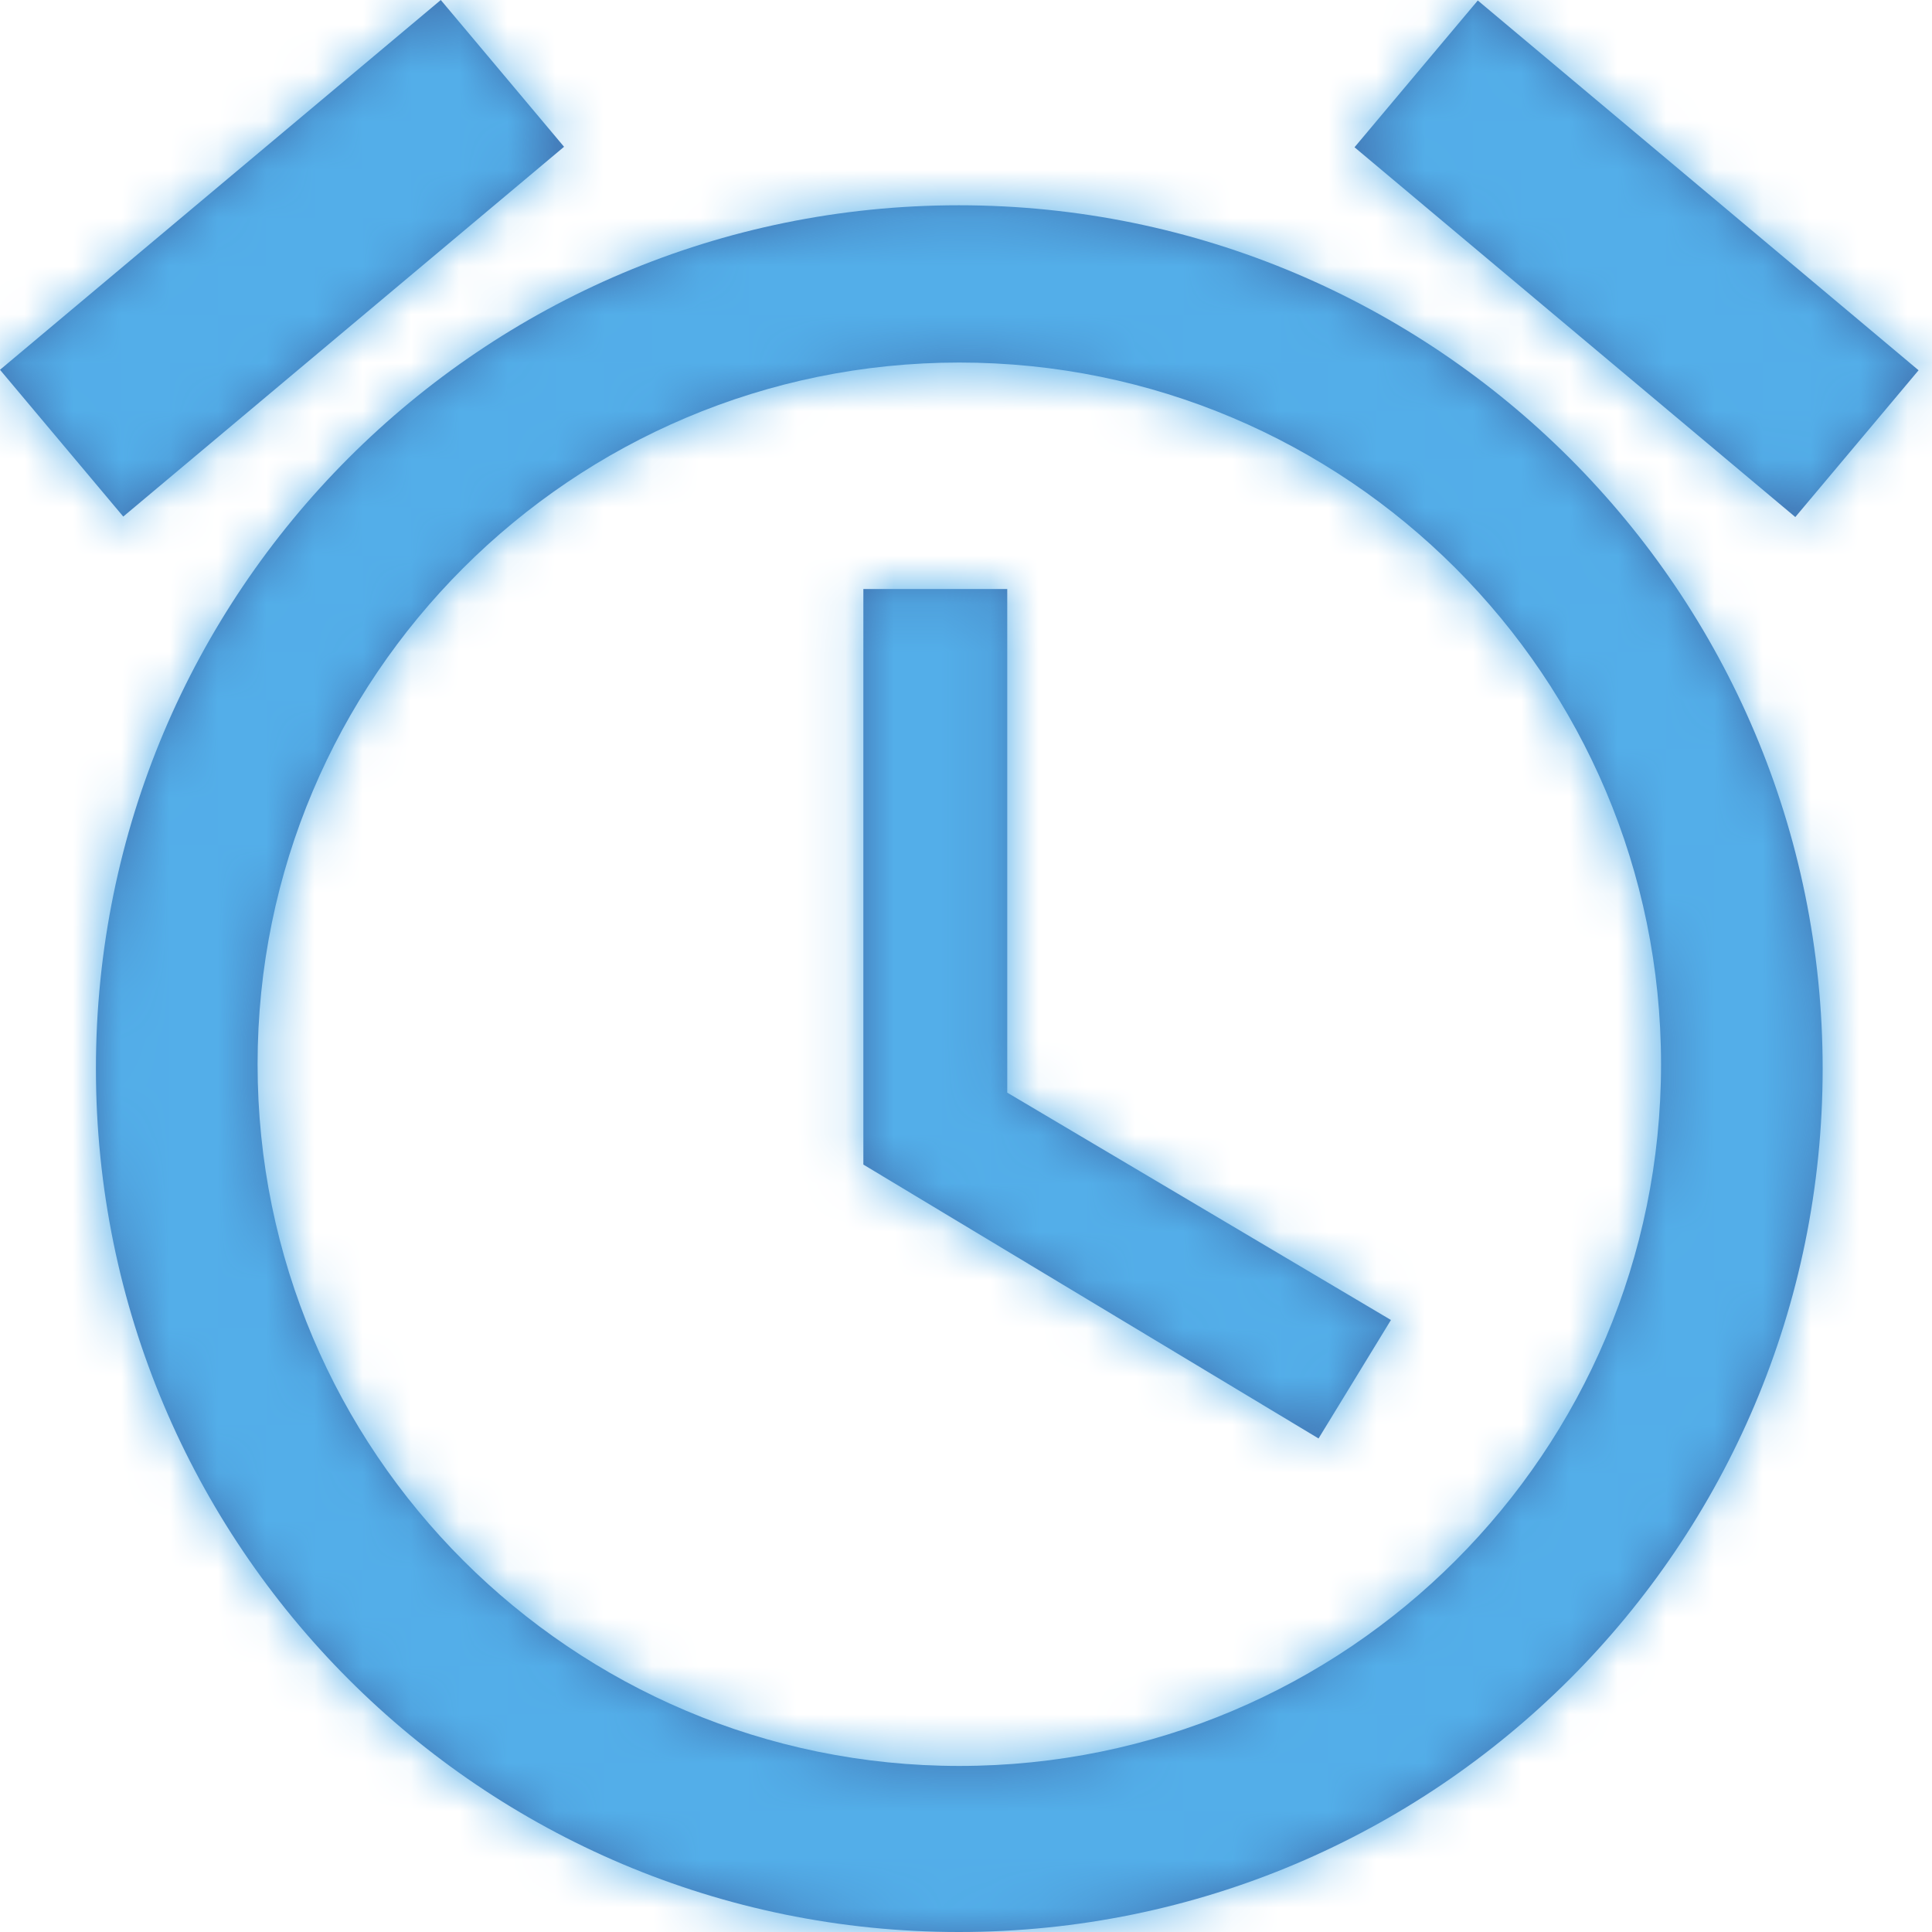
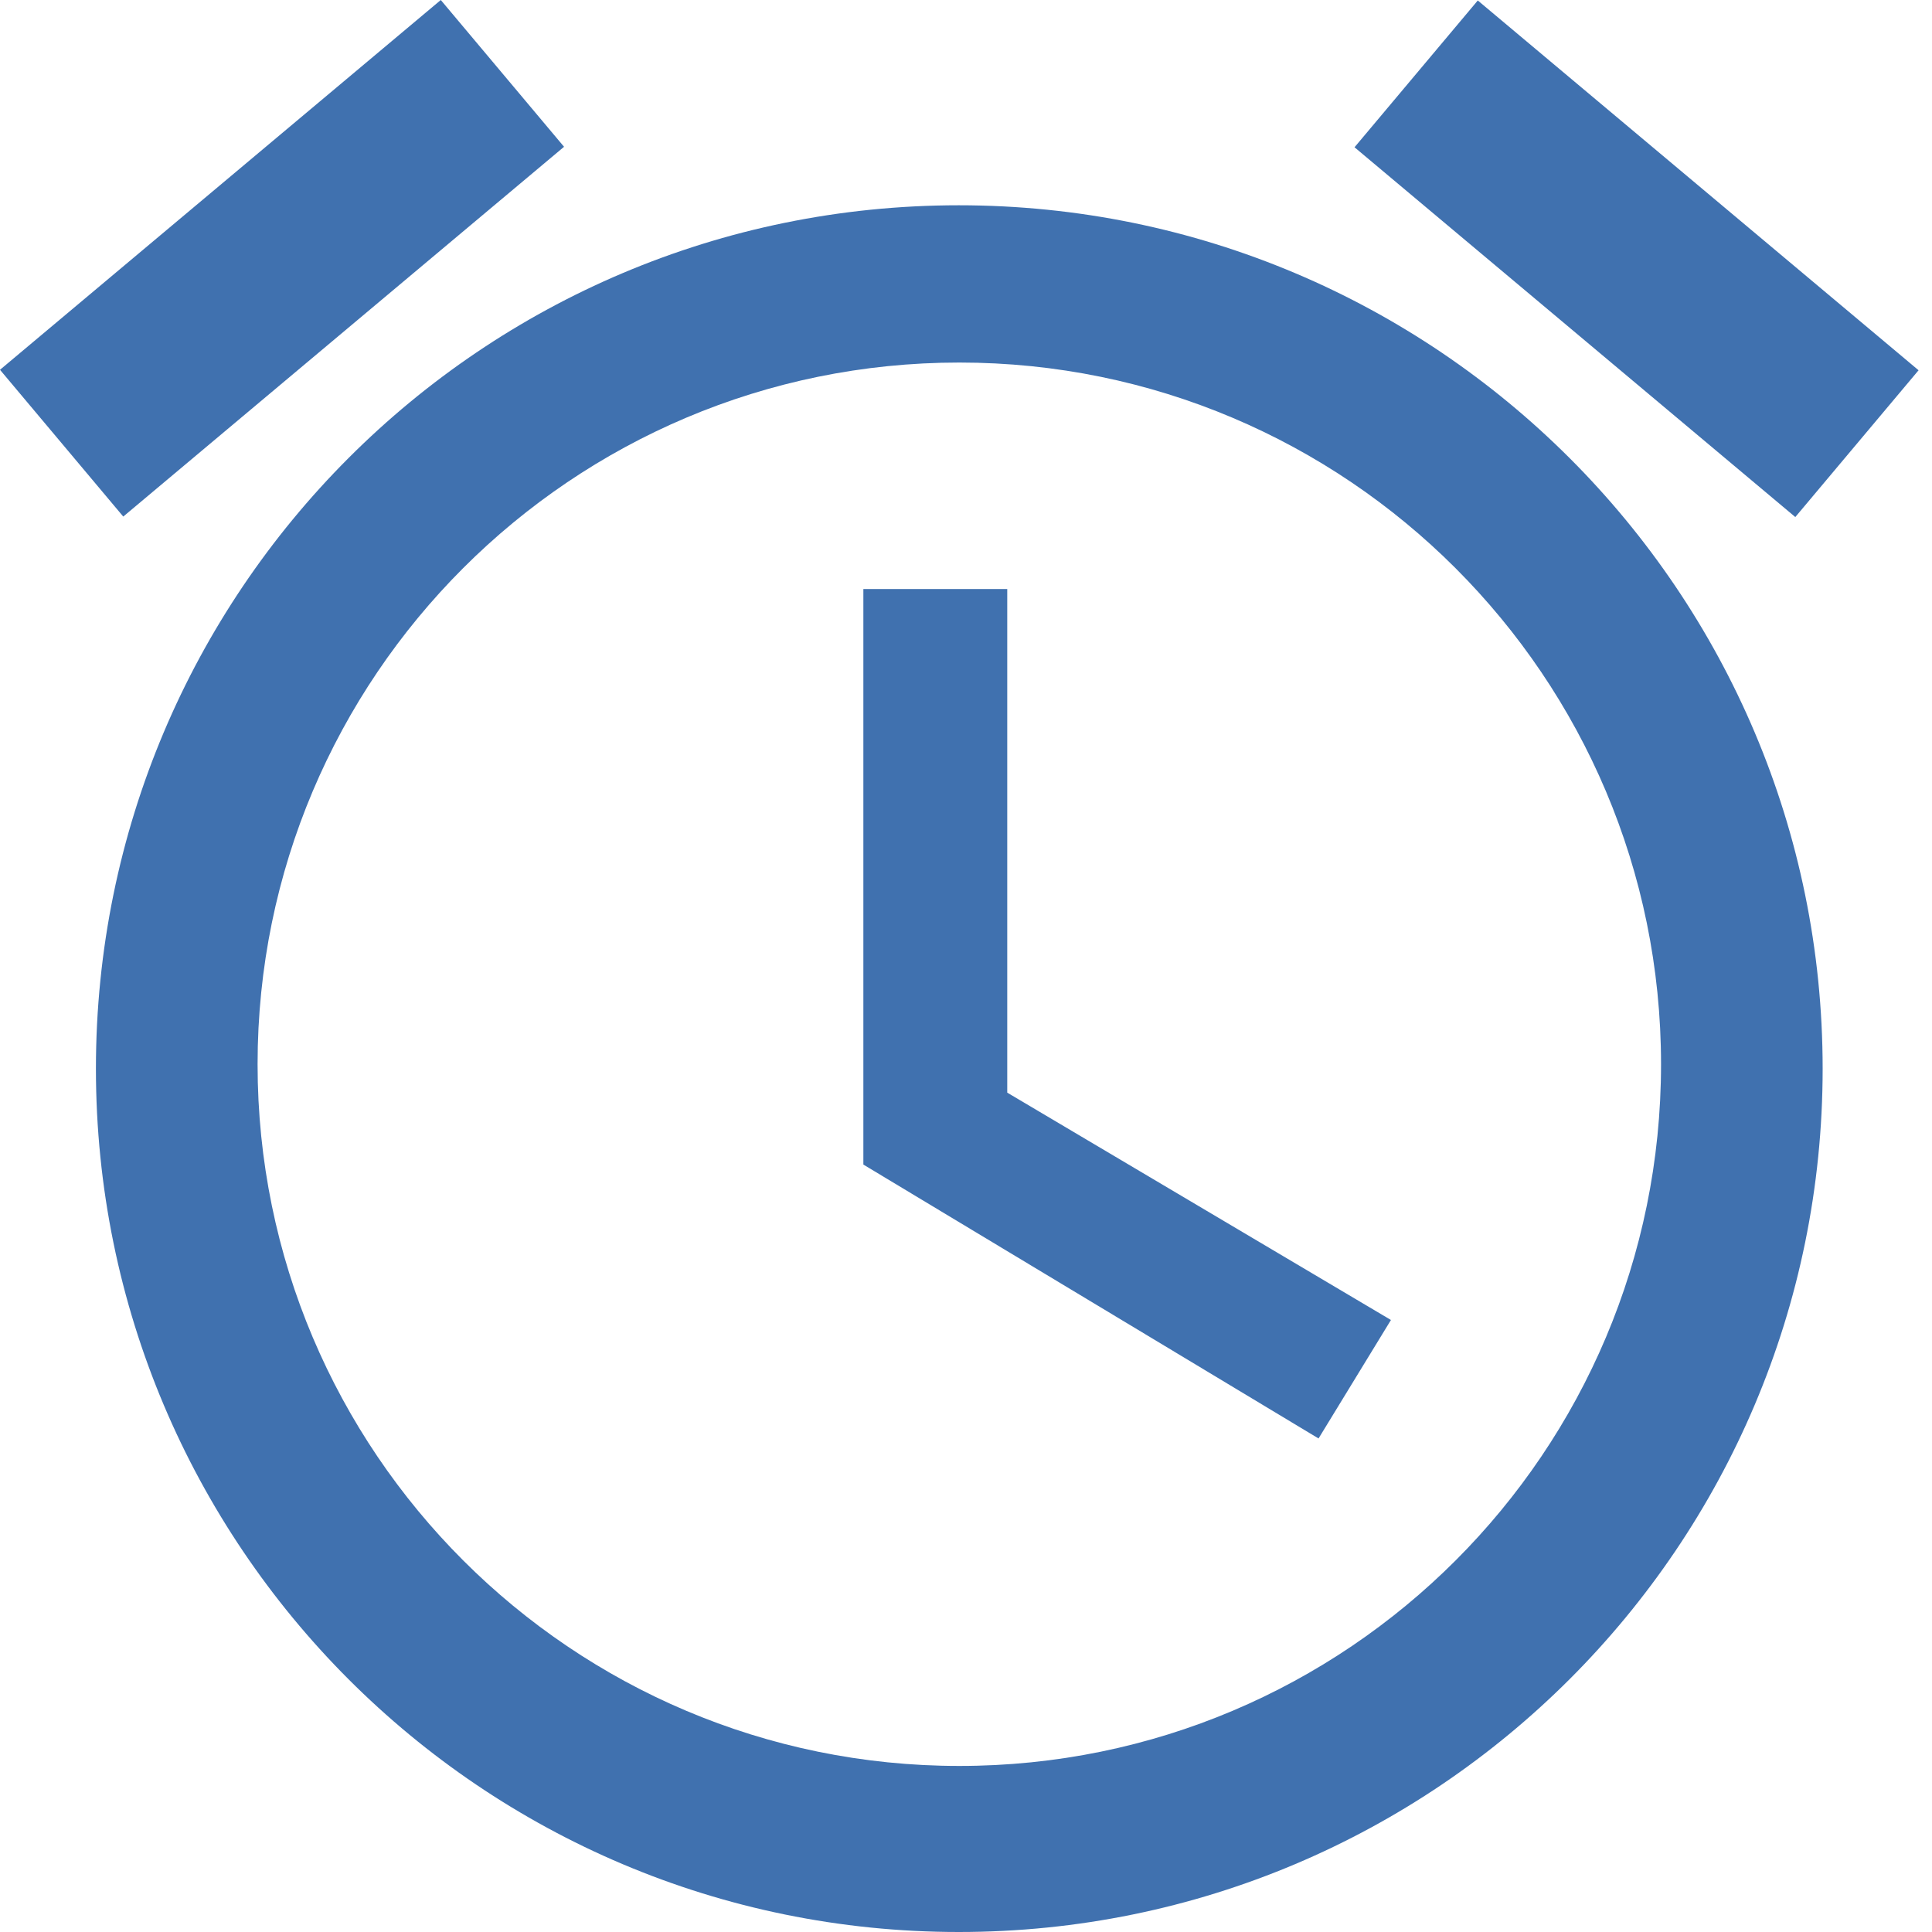
<svg xmlns="http://www.w3.org/2000/svg" xmlns:xlink="http://www.w3.org/1999/xlink" width="40px" height="40px" viewBox="0 0 40 40" version="1.1">
  <title>icons / general / general-edit copy</title>
  <defs>
-     <path d="M19.851,4.25 C29.732,4.25 37.736,12.254 37.736,22.125 C37.736,31.996 29.732,40 19.851,40 C9.97,40 1.986,31.996 1.986,22.125 C1.986,12.254 9.97,4.25 19.851,4.25 Z M19.862,7.506 C11.84,7.506 5.333,14.013 5.333,22.034 C5.333,30.056 11.84,36.562 19.862,36.562 C27.894,36.562 34.39,30.056 34.39,22.034 C34.39,14.013 27.883,7.506 19.862,7.506 Z M20.854,12.195 L20.854,22.622 L28.798,27.329 L27.299,29.782 L17.875,24.111 L17.875,12.195 L20.854,12.195 Z M30.596,0.01 L39.722,7.666 L37.17,10.705 L28.044,3.049 L30.596,0.01 Z M9.126,1.58983937e-13 L11.678,3.039 L2.552,10.695 L2.04281037e-14,7.656 L9.126,1.58983937e-13 Z" id="path-1" />
+     <path d="M19.851,4.25 C29.732,4.25 37.736,12.254 37.736,22.125 C37.736,31.996 29.732,40 19.851,40 C9.97,40 1.986,31.996 1.986,22.125 C1.986,12.254 9.97,4.25 19.851,4.25 Z M19.862,7.506 C11.84,7.506 5.333,14.013 5.333,22.034 C5.333,30.056 11.84,36.562 19.862,36.562 C27.894,36.562 34.39,30.056 34.39,22.034 C34.39,14.013 27.883,7.506 19.862,7.506 M20.854,12.195 L20.854,22.622 L28.798,27.329 L27.299,29.782 L17.875,24.111 L17.875,12.195 L20.854,12.195 Z M30.596,0.01 L39.722,7.666 L37.17,10.705 L28.044,3.049 L30.596,0.01 Z M9.126,1.58983937e-13 L11.678,3.039 L2.552,10.695 L2.04281037e-14,7.656 L9.126,1.58983937e-13 Z" id="path-1" />
  </defs>
  <g id="Pame-editie" stroke="none" stroke-width="1" fill="none" fill-rule="evenodd">
    <g id="Landingpage-B" transform="translate(-845, -2013)">
      <g id="icons-/-general-/-general-edit-copy" transform="translate(845, 2013)">
        <g id="Rectangle" transform="translate(0, 0)">
          <mask id="mask-2" fill="white">
            <use xlink:href="#path-1" />
          </mask>
          <use id="Mask" fill="#4071AF" fill-rule="nonzero" xlink:href="#path-1" />
-           <rect fill="#53AEE9" mask="url(#mask-2)" x="0" y="0" width="40" height="40" />
        </g>
      </g>
    </g>
  </g>
</svg>